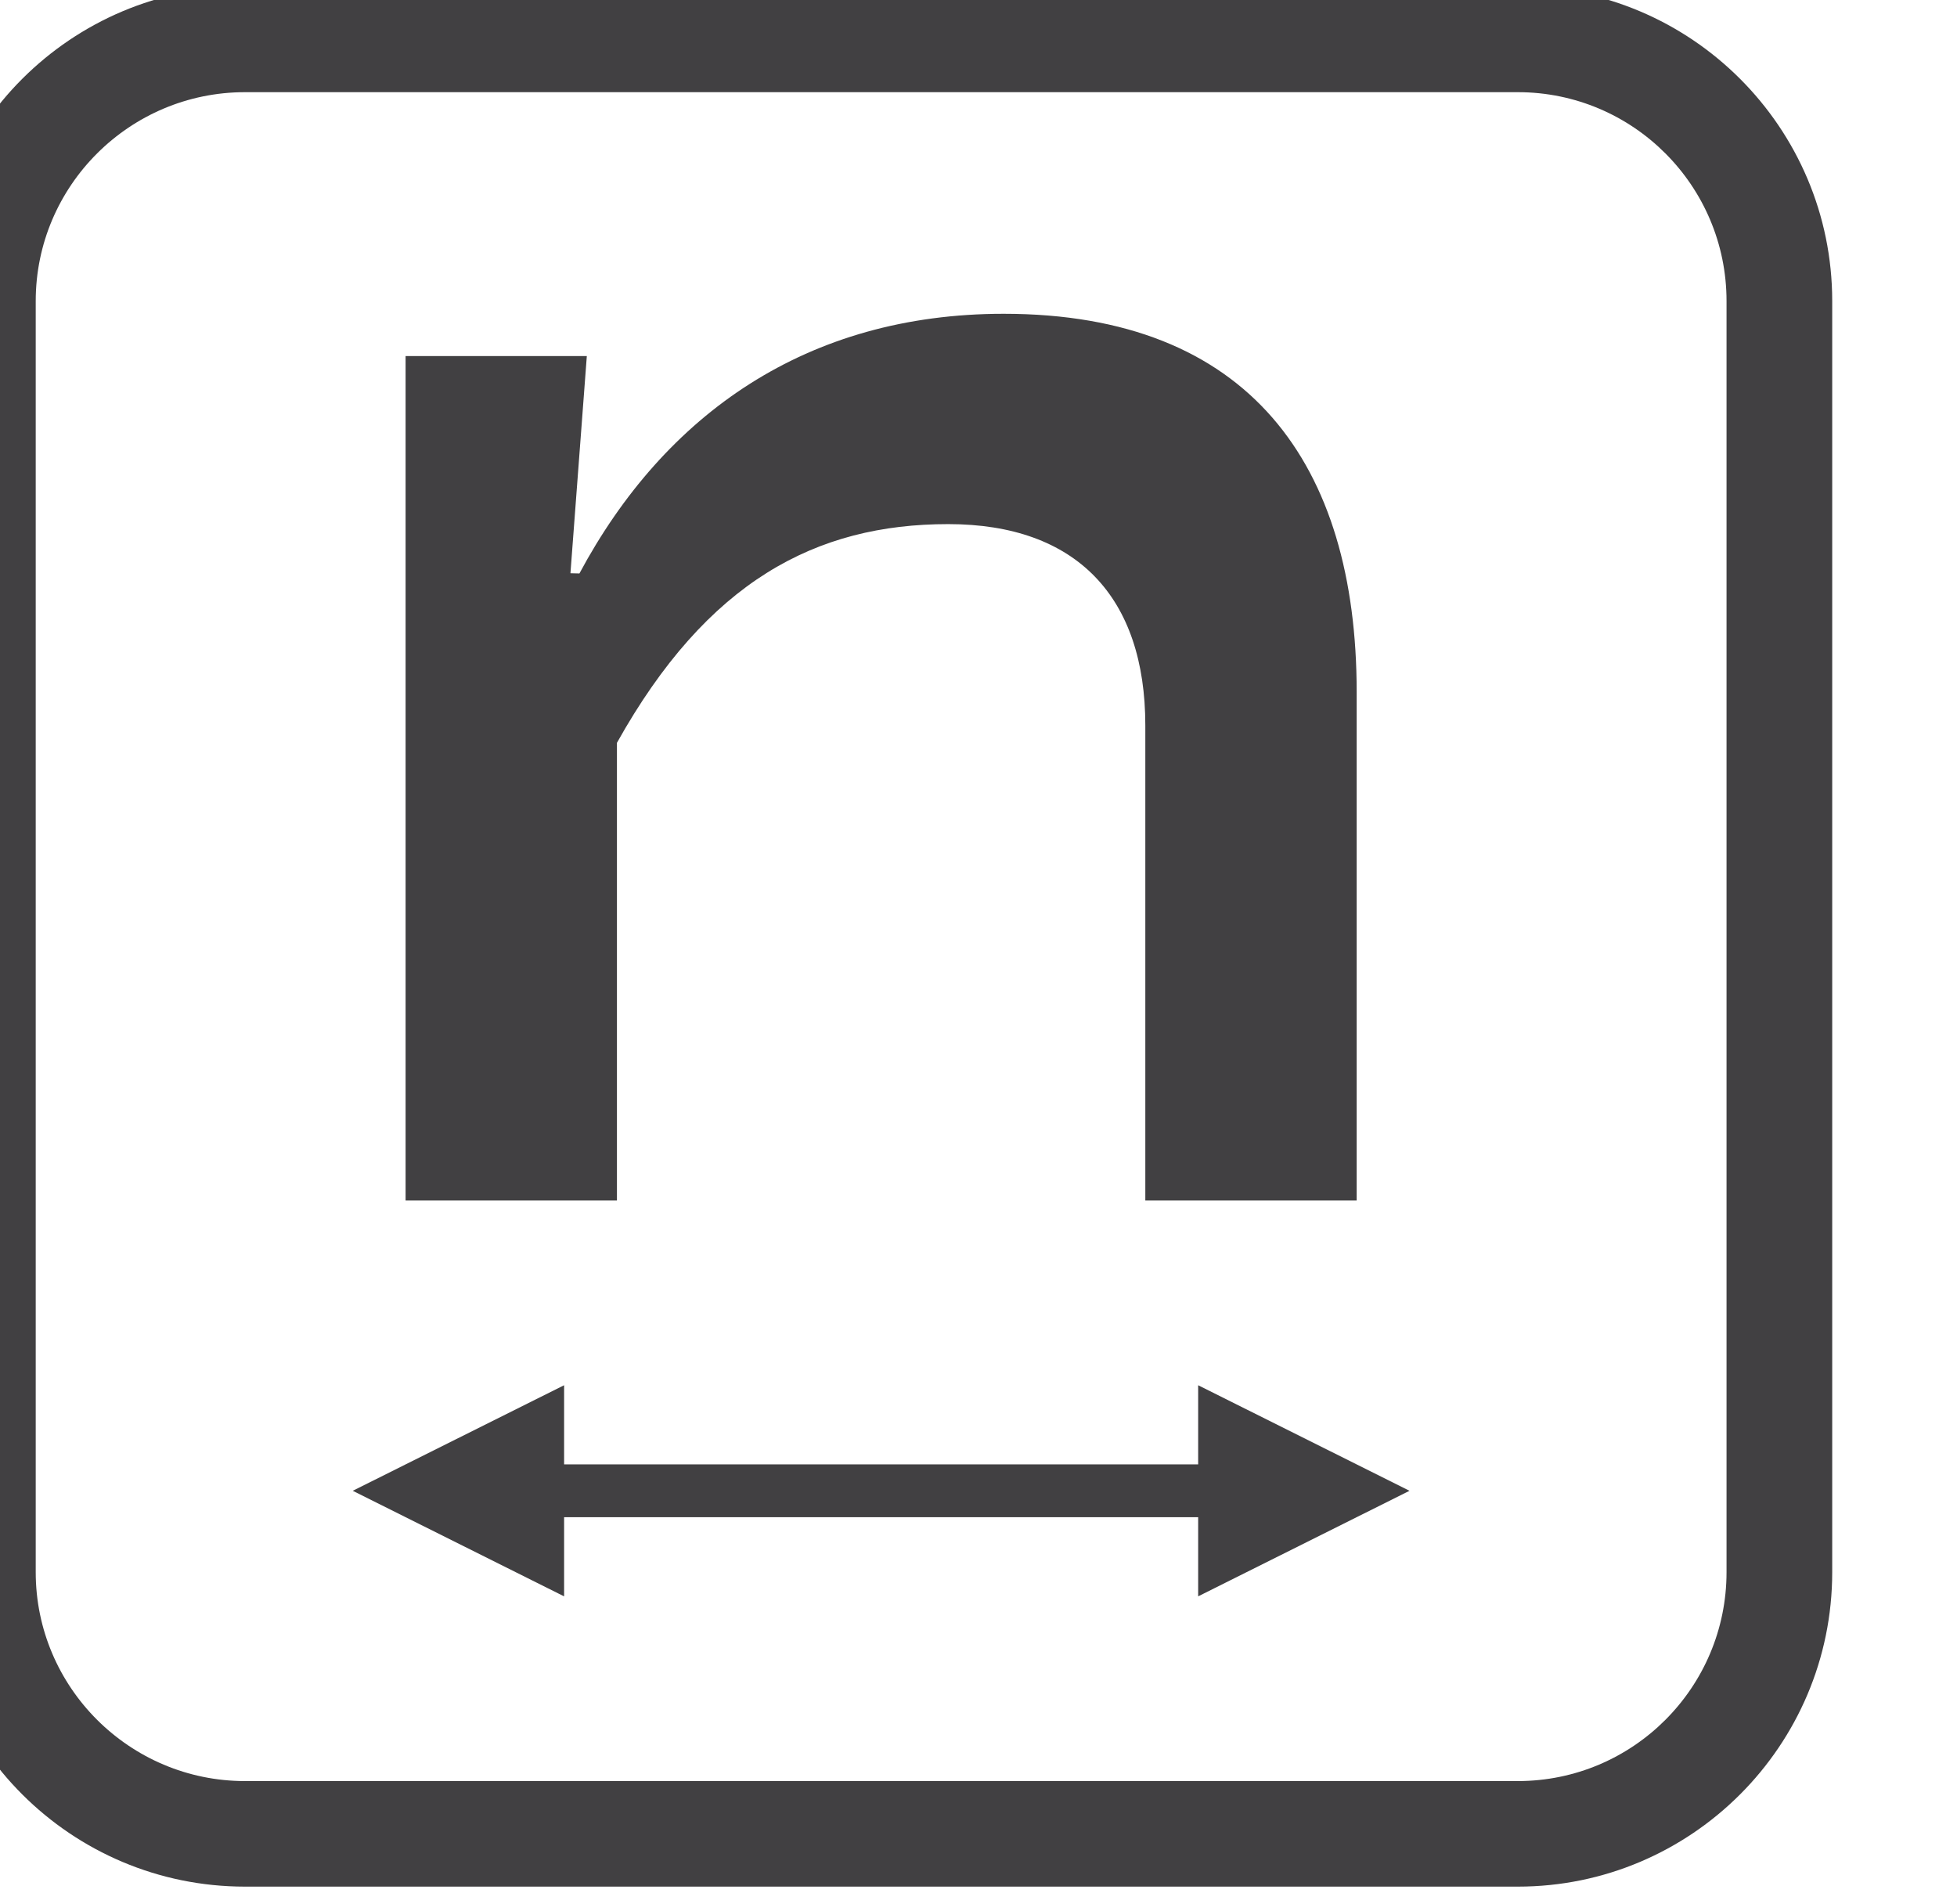
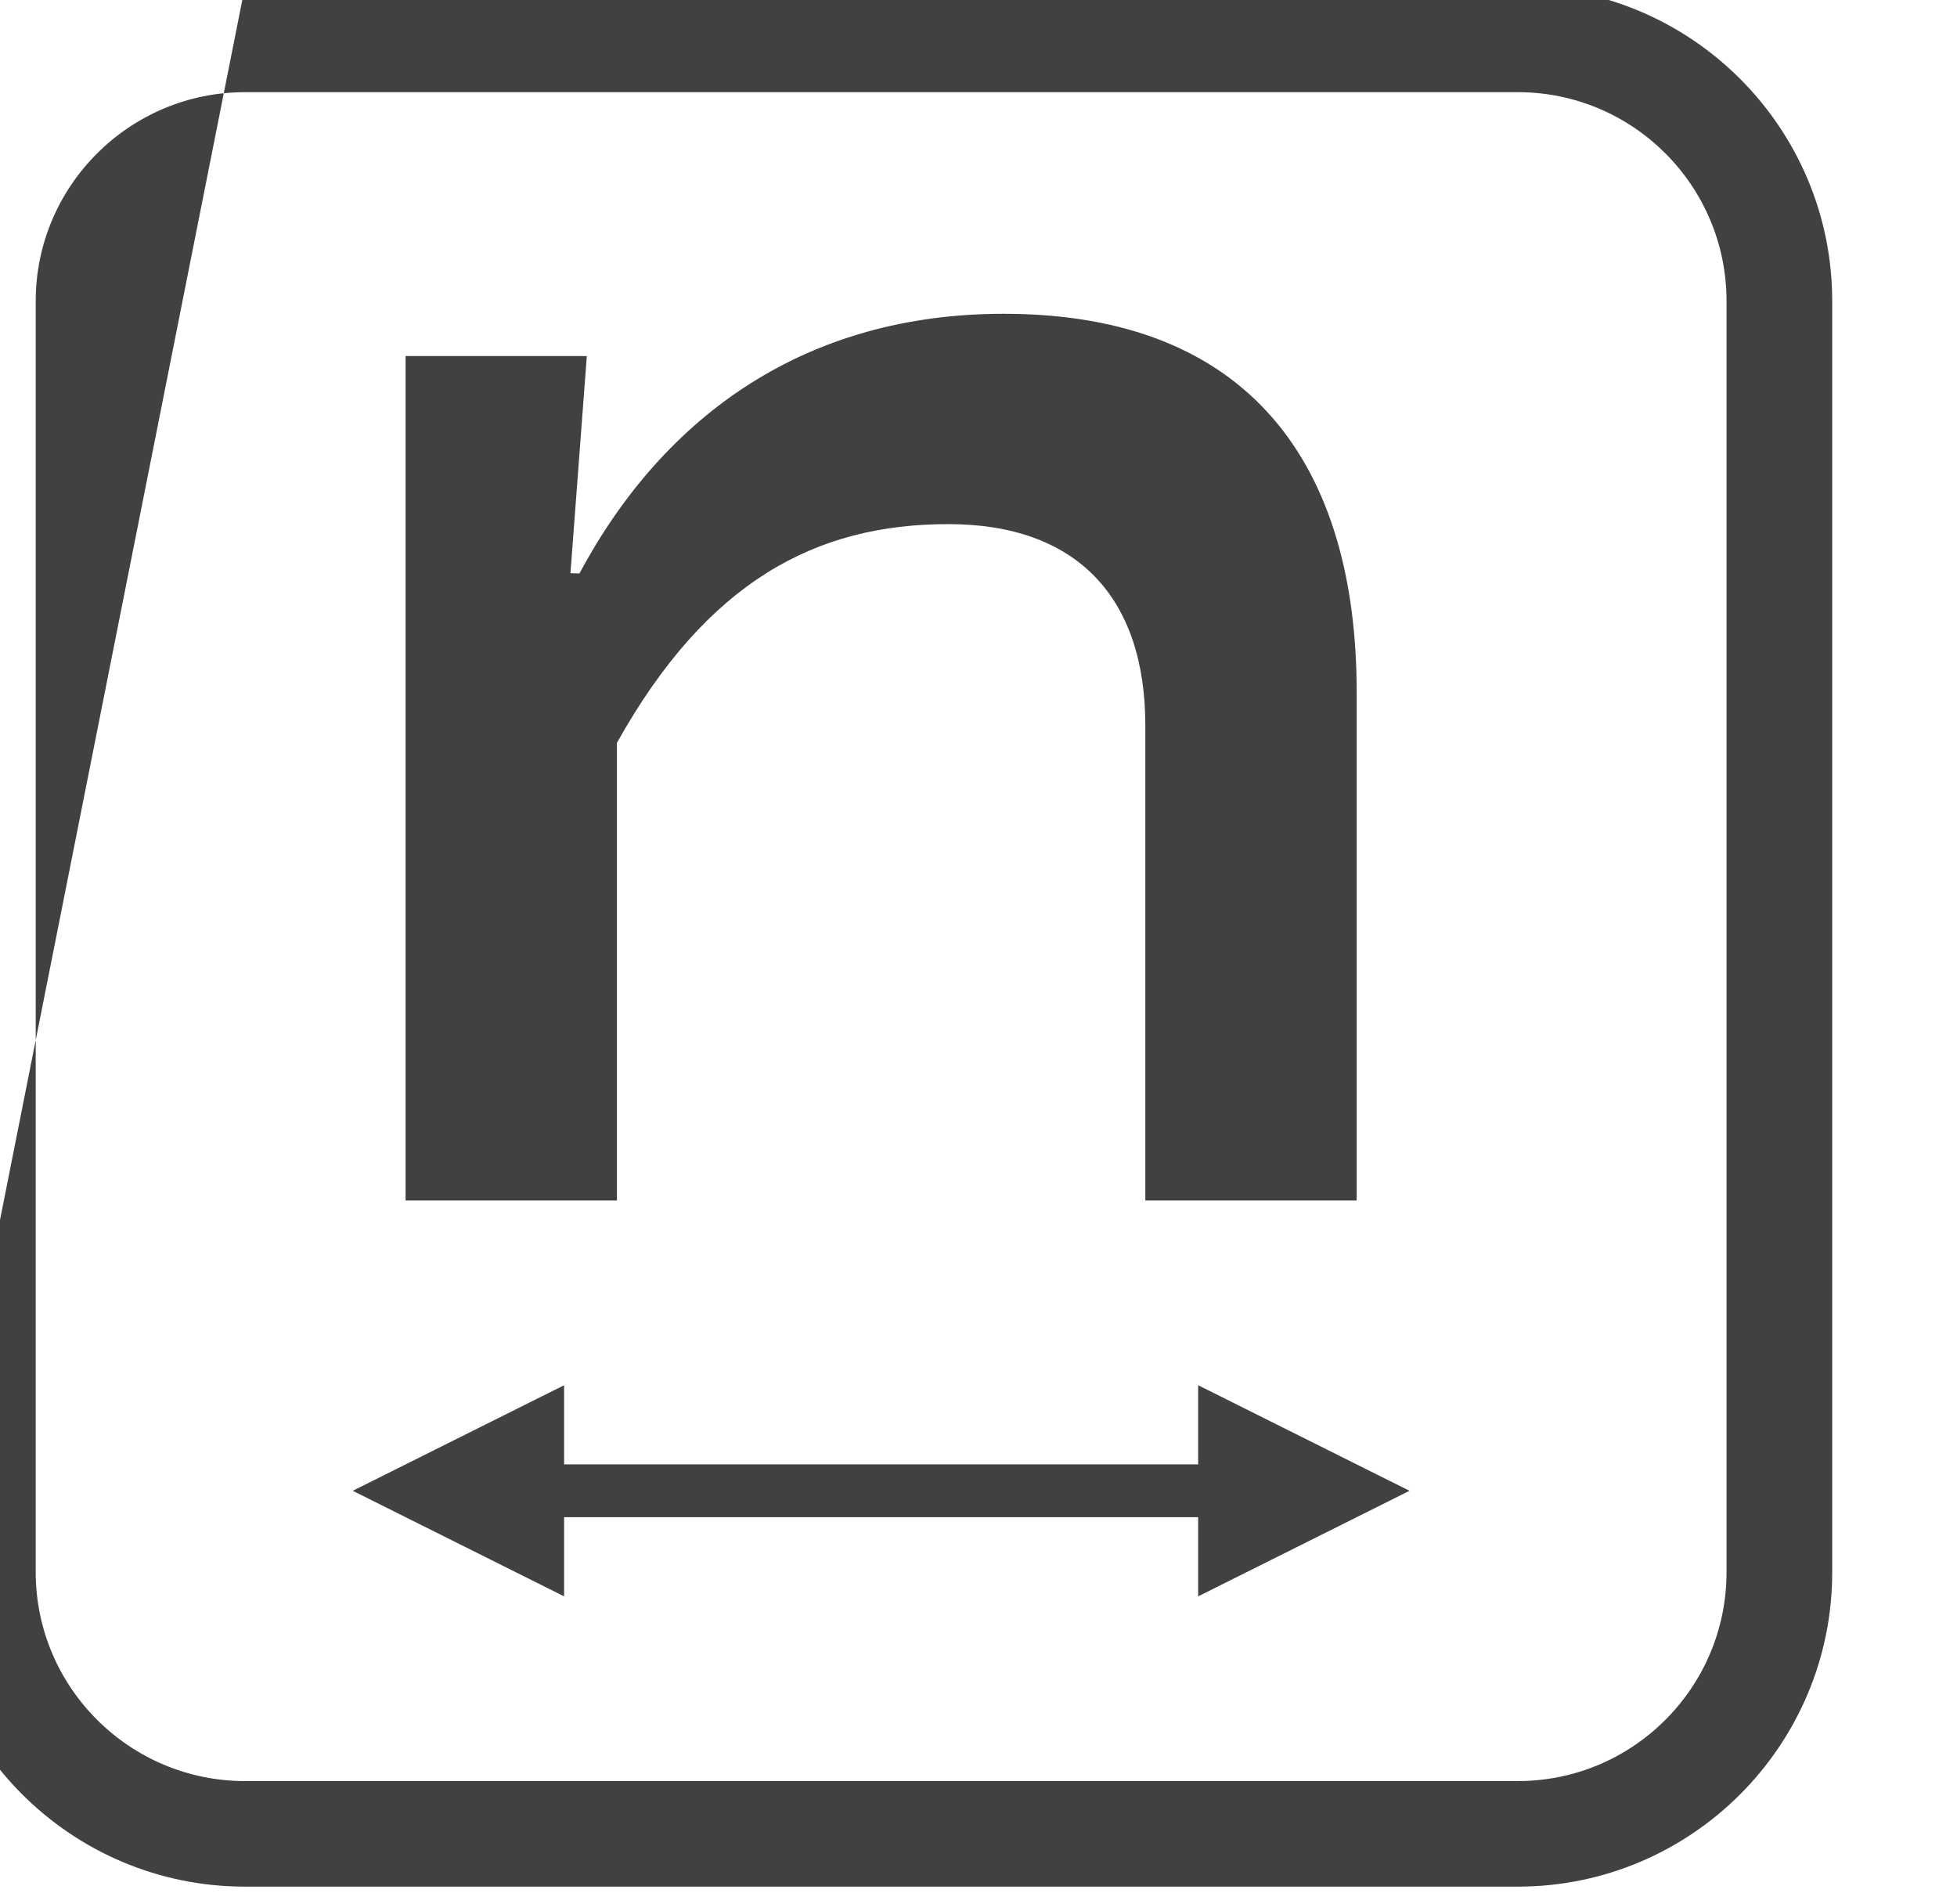
<svg xmlns="http://www.w3.org/2000/svg" width="100%" height="100%" viewBox="0 0 37 36" version="1.1" xml:space="preserve" style="fill-rule:evenodd;clip-rule:evenodd;stroke-linejoin:round;stroke-miterlimit:2;">
  <g transform="matrix(1,0,0,1,-1570,-36)">
    <g transform="matrix(3.98,0,0,5.482,2174.9,-186.4)">
      <g transform="matrix(0.251,0,0,0.182,-489.478,20.867)">
-         <path d="M1379.27,113.958C1379.27,110.67 1376.6,108 1373.32,108C1373.32,108 1349.23,108 1349.23,108C1345.94,108 1343.27,110.67 1343.27,113.958L1343.27,138.042C1343.27,141.33 1345.94,144 1349.23,144L1373.32,144C1376.6,144 1379.27,141.33 1379.27,138.042L1379.27,113.958ZM1377.27,113.958C1377.27,111.773 1375.5,110 1373.32,110L1349.23,110C1347.05,110 1345.27,111.773 1345.27,113.958L1345.27,138.042C1345.27,140.227 1347.05,142 1349.23,142L1373.32,142C1375.5,142 1377.27,140.227 1377.27,138.042L1377.27,113.958ZM1355.27,136L1367.27,136L1367.27,134.5L1371.27,136.5L1367.27,138.5L1367.27,137L1355.27,137L1355.27,138.5L1351.27,136.5L1355.27,134.5L1355.27,136ZM1355.56,119.119C1357.18,116.094 1359.87,114.199 1363.59,114.199C1368.24,114.199 1370.27,117.056 1370.27,121.366L1370.27,131L1366.27,131L1366.27,122C1366.27,119.568 1364.97,118.184 1362.54,118.184C1360.04,118.184 1357.98,119.263 1356.27,122.328L1356.27,131L1352.27,131L1352.27,115L1355.7,115L1355.39,119.115L1355.56,119.119Z" style="fill:rgb(65,64,66);" />
+         <path d="M1379.27,113.958C1379.27,110.67 1376.6,108 1373.32,108C1373.32,108 1349.23,108 1349.23,108L1343.27,138.042C1343.27,141.33 1345.94,144 1349.23,144L1373.32,144C1376.6,144 1379.27,141.33 1379.27,138.042L1379.27,113.958ZM1377.27,113.958C1377.27,111.773 1375.5,110 1373.32,110L1349.23,110C1347.05,110 1345.27,111.773 1345.27,113.958L1345.27,138.042C1345.27,140.227 1347.05,142 1349.23,142L1373.32,142C1375.5,142 1377.27,140.227 1377.27,138.042L1377.27,113.958ZM1355.27,136L1367.27,136L1367.27,134.5L1371.27,136.5L1367.27,138.5L1367.27,137L1355.27,137L1355.27,138.5L1351.27,136.5L1355.27,134.5L1355.27,136ZM1355.56,119.119C1357.18,116.094 1359.87,114.199 1363.59,114.199C1368.24,114.199 1370.27,117.056 1370.27,121.366L1370.27,131L1366.27,131L1366.27,122C1366.27,119.568 1364.97,118.184 1362.54,118.184C1360.04,118.184 1357.98,119.263 1356.27,122.328L1356.27,131L1352.27,131L1352.27,115L1355.7,115L1355.39,119.115L1355.56,119.119Z" style="fill:rgb(65,64,66);" />
      </g>
    </g>
  </g>
</svg>